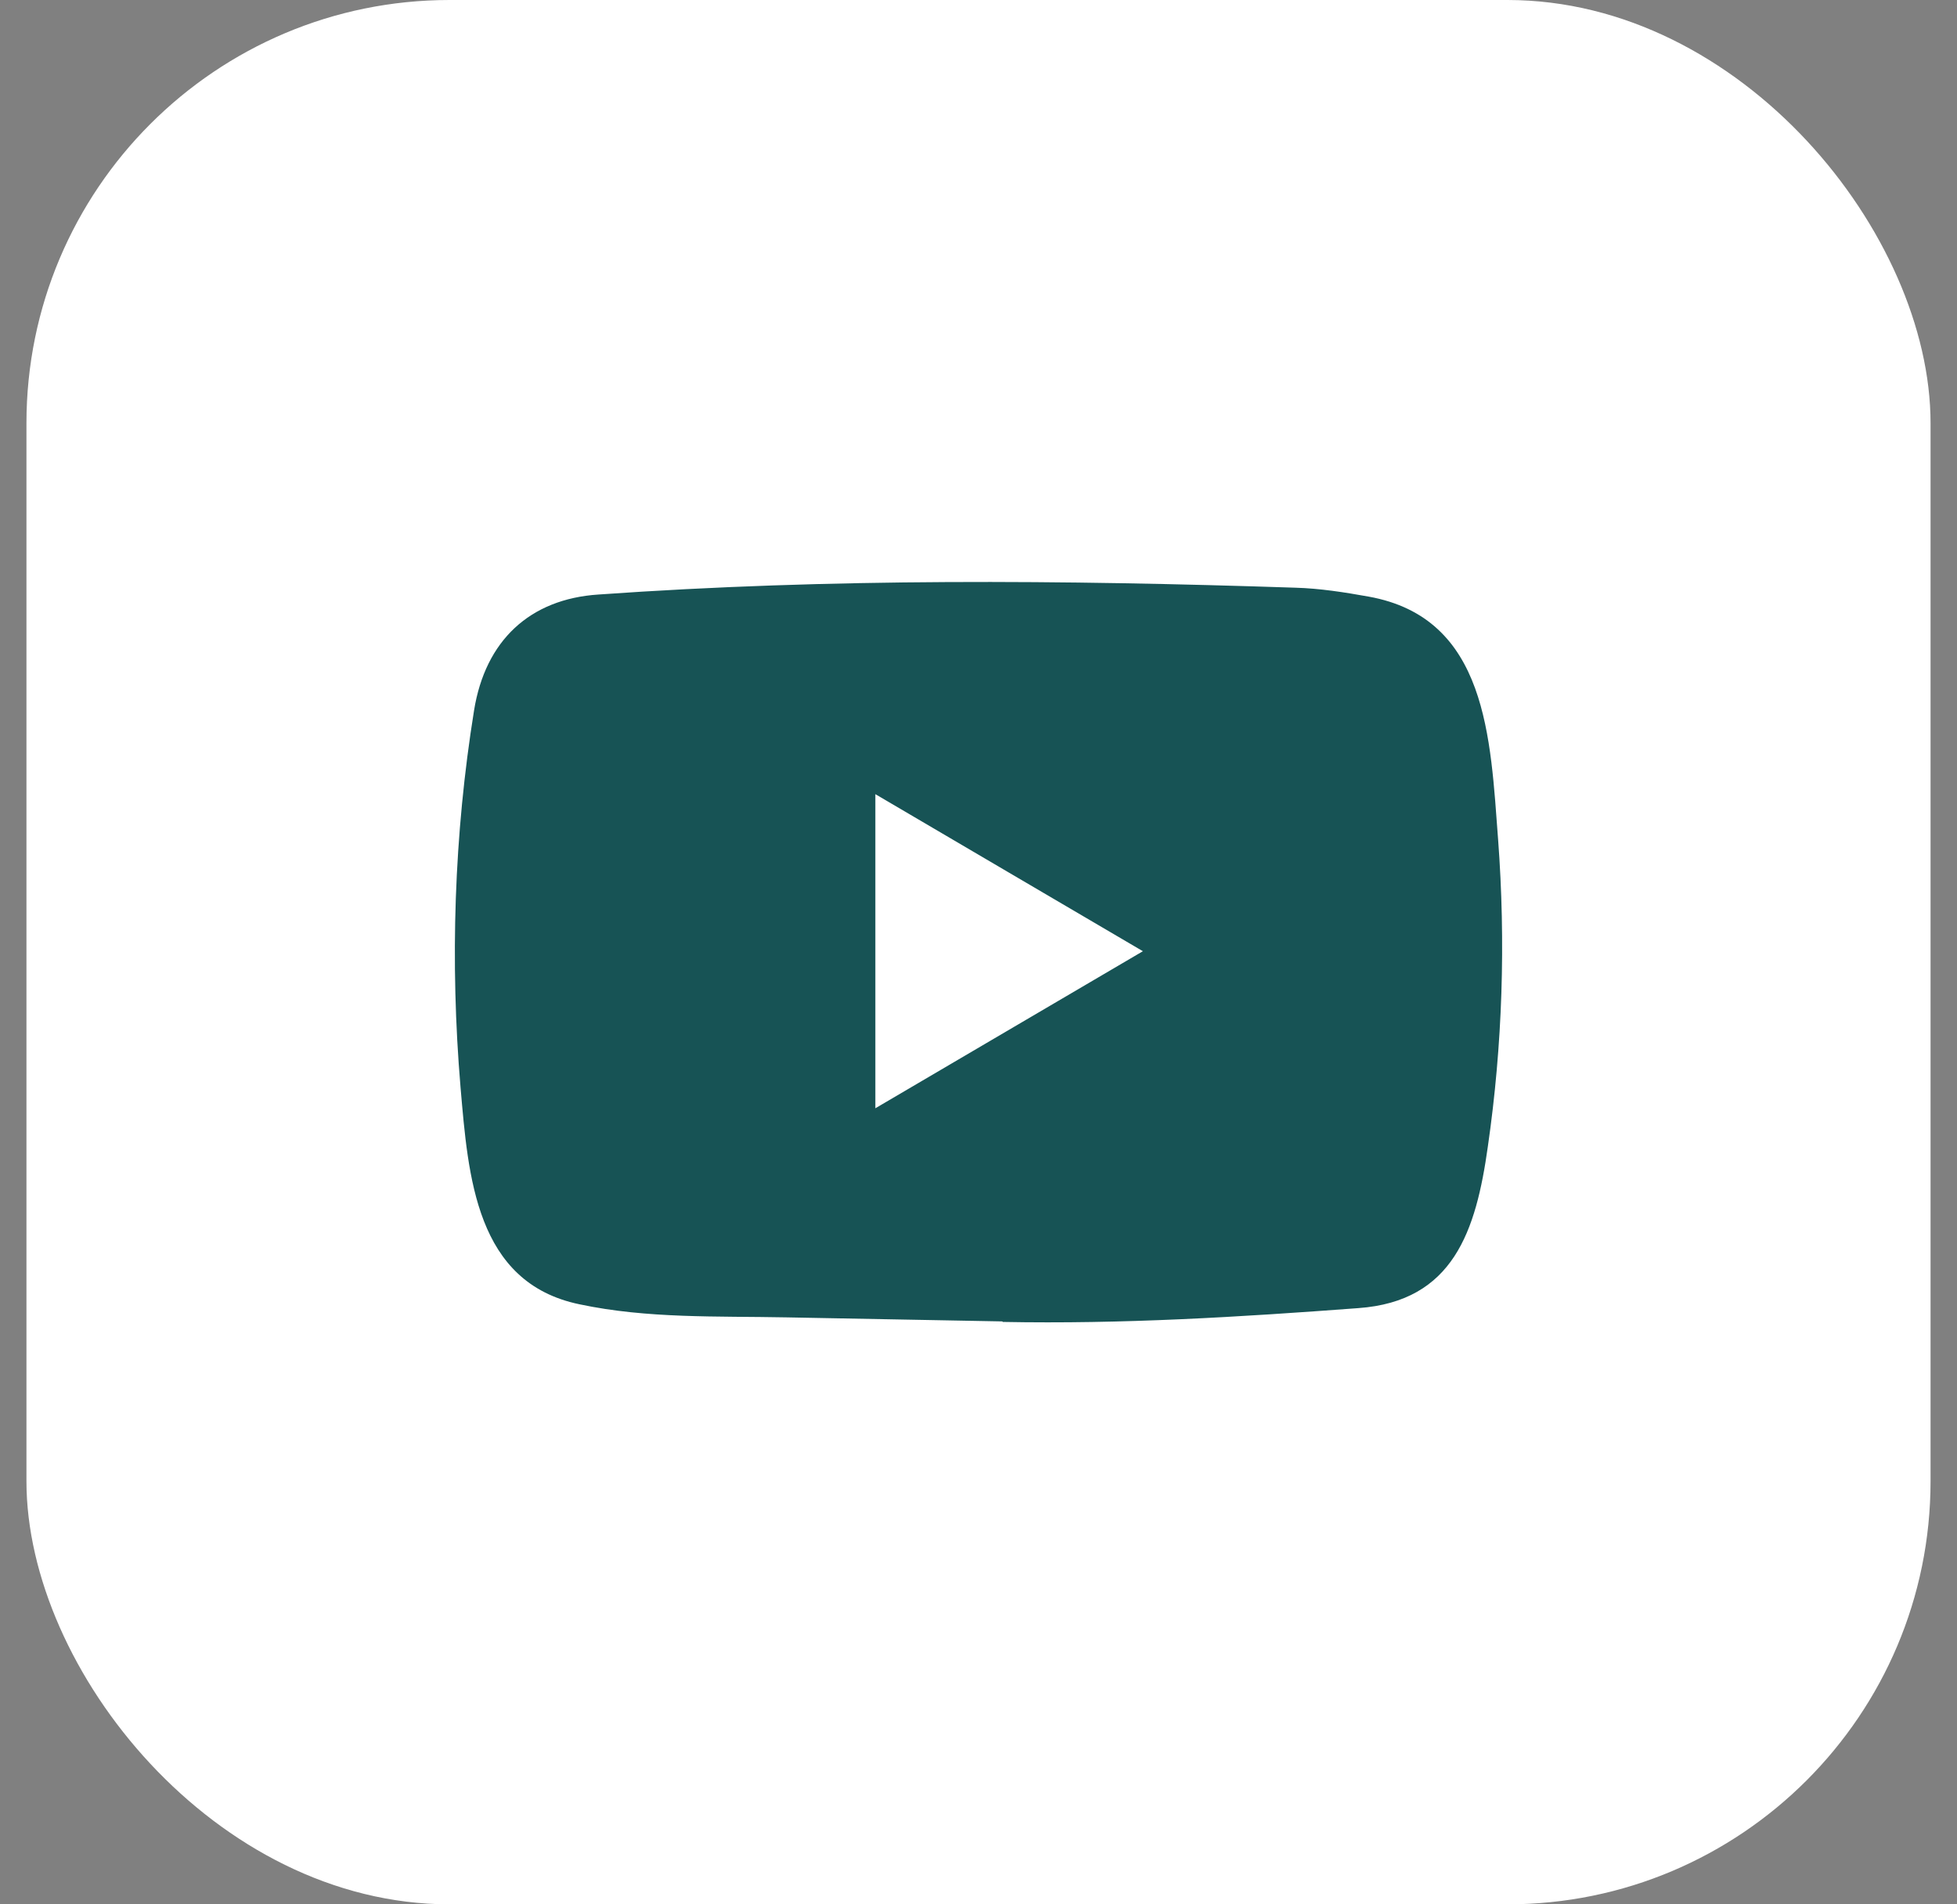
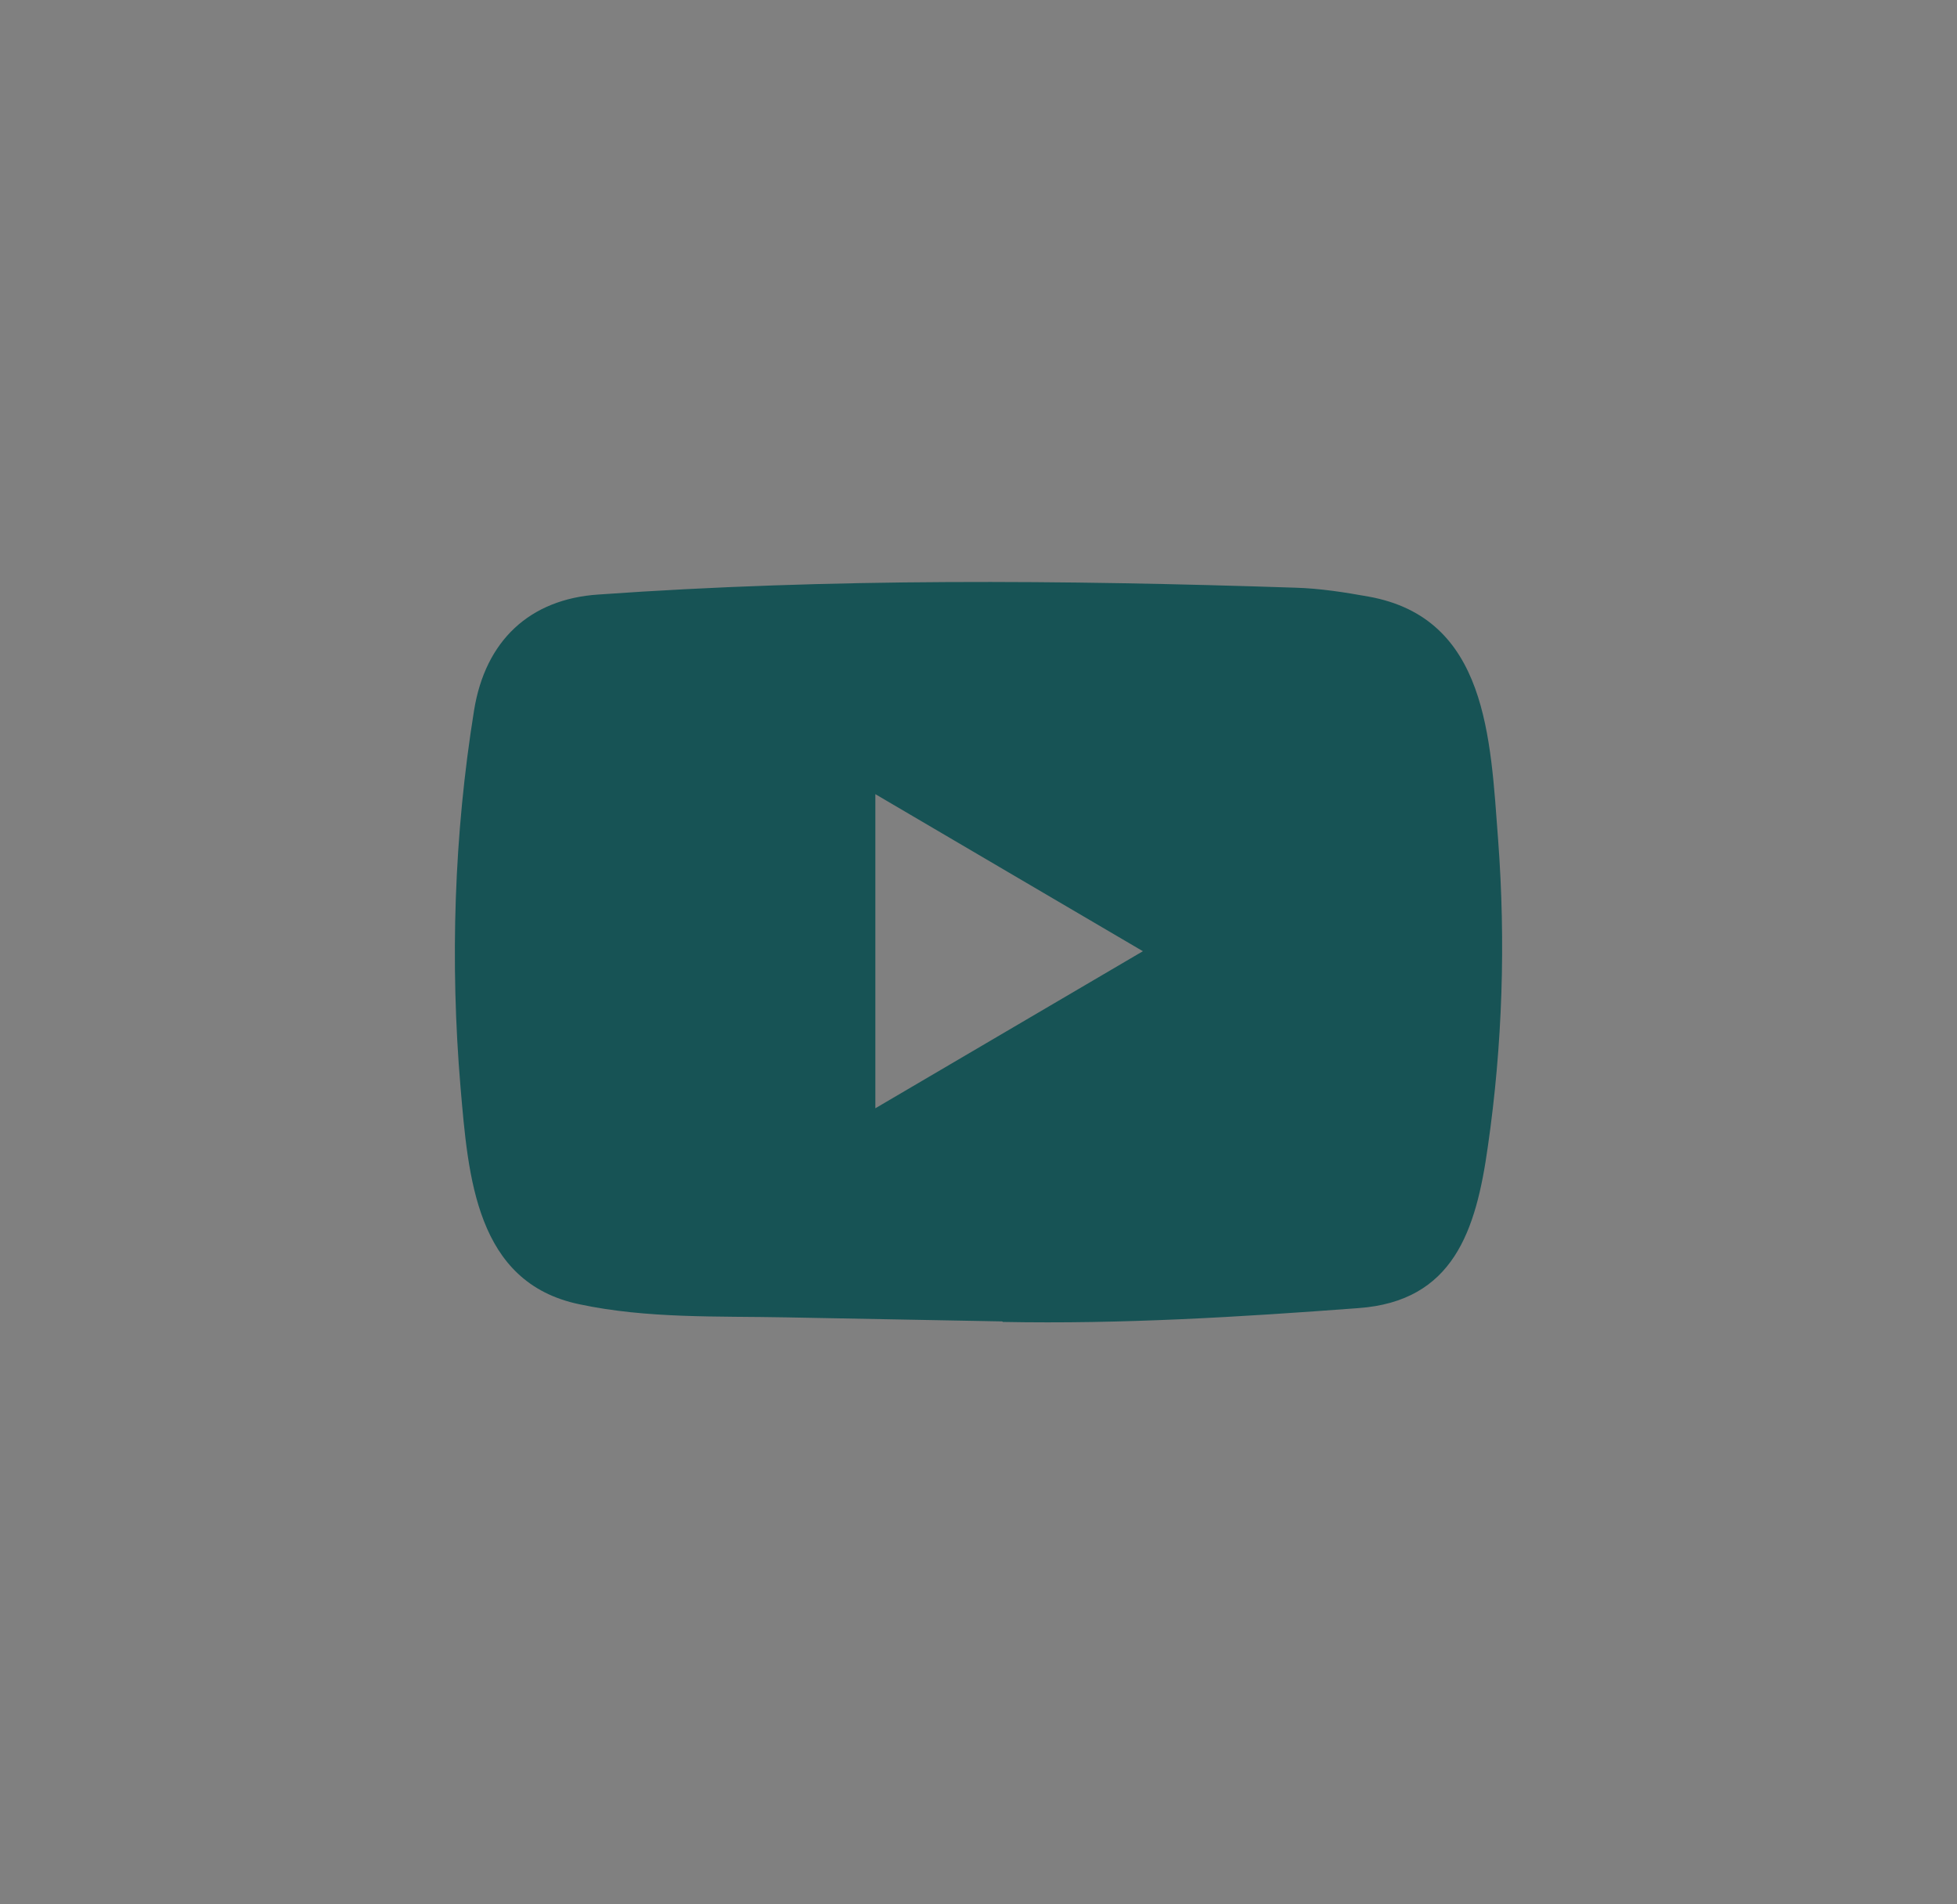
<svg xmlns="http://www.w3.org/2000/svg" width="37" height="36" viewBox="0 0 37 36" fill="none">
  <rect x="0" y="0" width="37" height="36" fill="#808080" stroke="none" />
-   <rect x="0.5" width="36" height="36" rx="8" fill="white" />
  <path d="M18.939 24.98L14.876 24.904C13.561 24.878 12.243 24.93 10.953 24.656C8.992 24.247 8.853 22.239 8.707 20.555C8.507 18.187 8.584 15.776 8.963 13.428C9.176 12.11 10.016 11.324 11.315 11.239C15.7 10.928 20.115 10.965 24.491 11.11C24.953 11.123 25.418 11.196 25.874 11.278C28.123 11.681 28.178 13.957 28.324 15.872C28.469 17.807 28.408 19.752 28.13 21.674C27.907 23.266 27.48 24.6 25.68 24.729C23.424 24.898 21.22 25.033 18.958 24.99C18.958 24.98 18.945 24.98 18.939 24.98ZM16.55 20.951C18.25 19.953 19.918 18.973 21.608 17.982C19.905 16.985 18.241 16.004 16.55 15.013V20.951Z" fill="#175355" />
</svg>